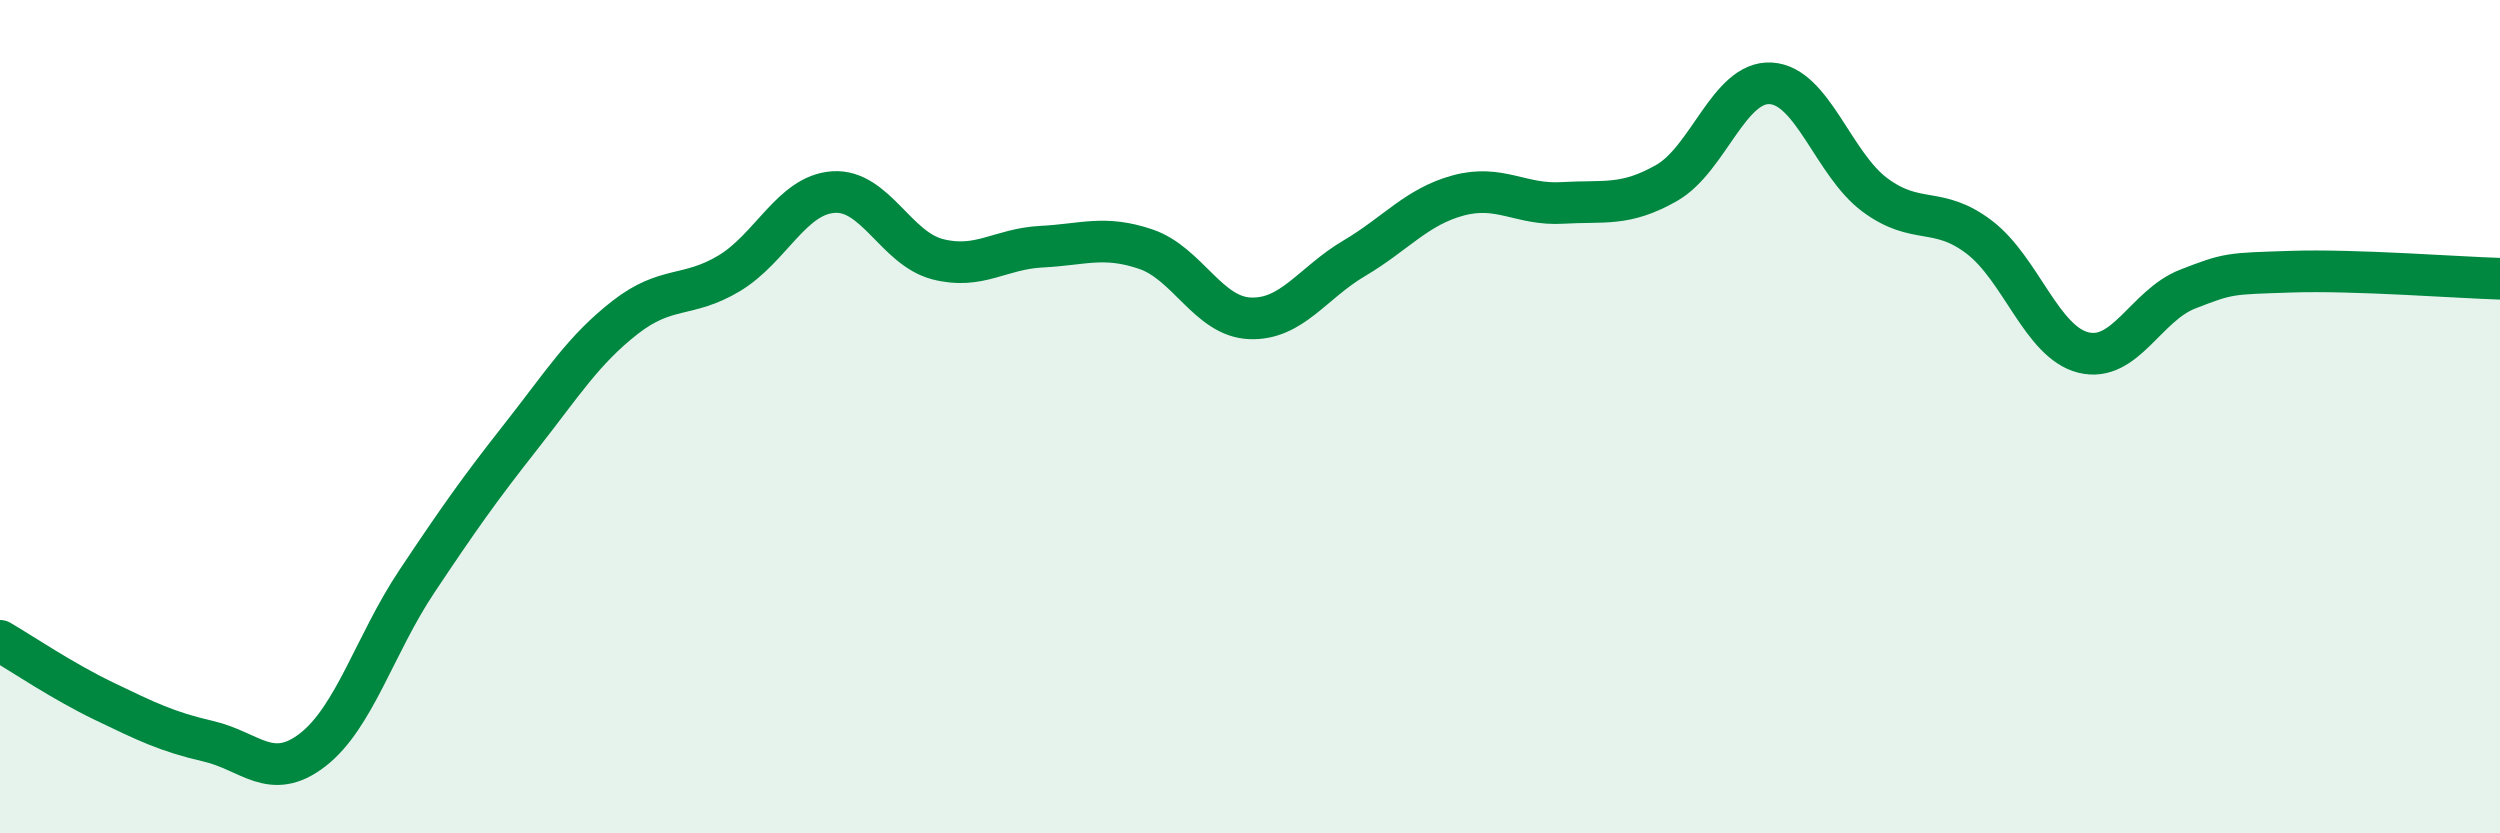
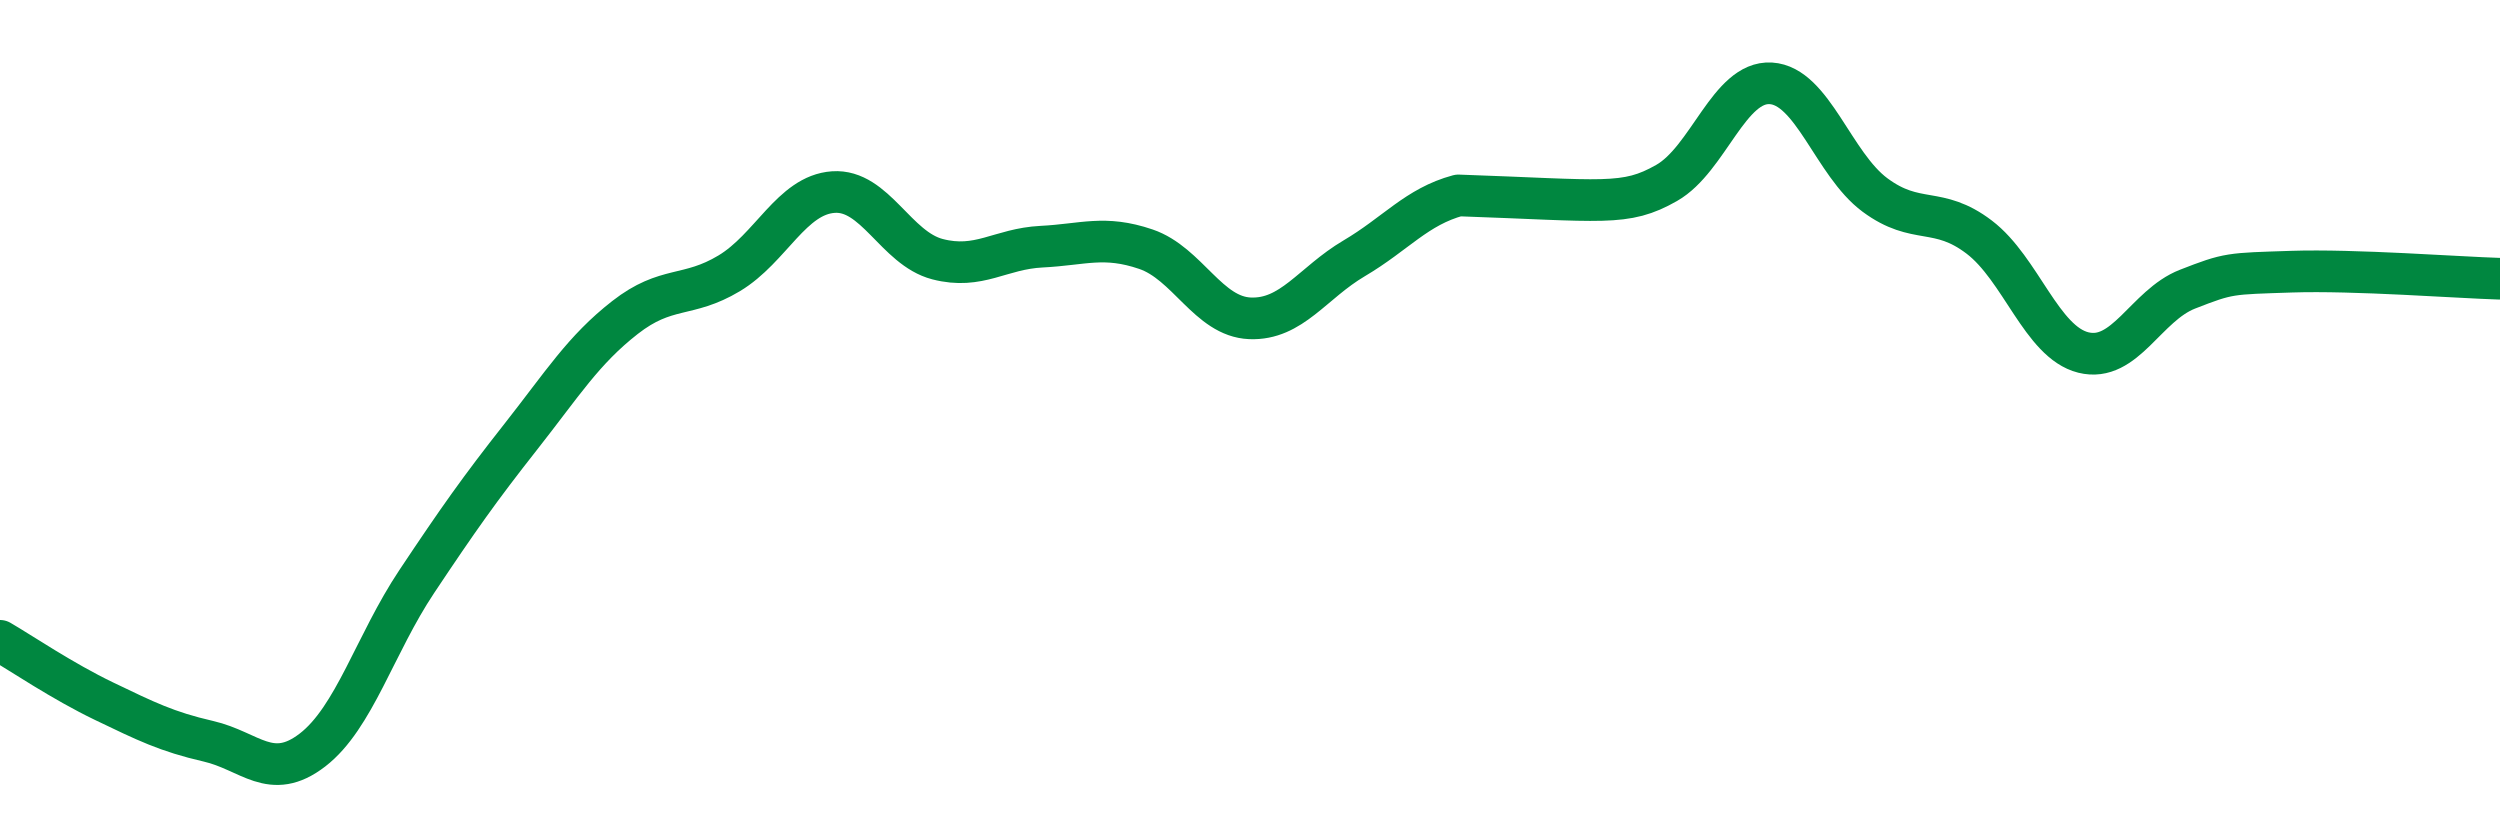
<svg xmlns="http://www.w3.org/2000/svg" width="60" height="20" viewBox="0 0 60 20">
-   <path d="M 0,15.38 C 0.5,15.67 1.5,16.35 2.5,16.83 C 3.5,17.31 4,17.56 5,17.79 C 6,18.02 6.5,18.77 7.5,18 C 8.5,17.23 9,15.46 10,13.96 C 11,12.46 11.5,11.75 12.5,10.48 C 13.5,9.21 14,8.4 15,7.62 C 16,6.84 16.5,7.16 17.5,6.56 C 18.5,5.96 19,4.68 20,4.61 C 21,4.54 21.5,5.96 22.5,6.22 C 23.5,6.48 24,5.97 25,5.92 C 26,5.87 26.5,5.64 27.5,5.98 C 28.5,6.32 29,7.6 30,7.64 C 31,7.68 31.5,6.79 32.5,6.2 C 33.5,5.61 34,4.96 35,4.69 C 36,4.42 36.5,4.93 37.5,4.87 C 38.5,4.81 39,4.96 40,4.39 C 41,3.82 41.5,1.94 42.5,2 C 43.5,2.06 44,3.94 45,4.68 C 46,5.42 46.5,4.93 47.5,5.69 C 48.5,6.45 49,8.21 50,8.46 C 51,8.71 51.5,7.33 52.5,6.94 C 53.5,6.55 53.5,6.57 55,6.52 C 56.5,6.47 59,6.66 60,6.69L60 20L0 20Z" fill="#008740" opacity="0.1" stroke-linecap="round" stroke-linejoin="round" />
-   <path d="M 0,15.38 C 0.5,15.67 1.5,16.35 2.5,16.83 C 3.5,17.31 4,17.56 5,17.79 C 6,18.02 6.5,18.77 7.5,18 C 8.5,17.23 9,15.46 10,13.96 C 11,12.46 11.5,11.75 12.5,10.48 C 13.5,9.21 14,8.4 15,7.62 C 16,6.84 16.5,7.16 17.5,6.56 C 18.5,5.96 19,4.68 20,4.61 C 21,4.54 21.5,5.96 22.5,6.22 C 23.5,6.48 24,5.97 25,5.92 C 26,5.87 26.5,5.64 27.5,5.98 C 28.5,6.32 29,7.6 30,7.64 C 31,7.68 31.5,6.79 32.5,6.2 C 33.5,5.61 34,4.96 35,4.69 C 36,4.42 36.5,4.93 37.5,4.87 C 38.5,4.81 39,4.96 40,4.39 C 41,3.82 41.5,1.94 42.5,2 C 43.5,2.06 44,3.94 45,4.68 C 46,5.42 46.5,4.93 47.5,5.69 C 48.5,6.45 49,8.21 50,8.46 C 51,8.71 51.5,7.33 52.5,6.94 C 53.5,6.55 53.5,6.57 55,6.52 C 56.5,6.47 59,6.66 60,6.69" stroke="#008740" stroke-width="1" fill="none" stroke-linecap="round" stroke-linejoin="round" />
+   <path d="M 0,15.38 C 0.5,15.67 1.5,16.35 2.5,16.83 C 3.5,17.31 4,17.56 5,17.79 C 6,18.02 6.5,18.77 7.5,18 C 8.5,17.23 9,15.46 10,13.96 C 11,12.46 11.5,11.75 12.5,10.48 C 13.5,9.21 14,8.4 15,7.62 C 16,6.84 16.5,7.16 17.5,6.56 C 18.5,5.96 19,4.68 20,4.61 C 21,4.54 21.5,5.96 22.5,6.22 C 23.5,6.48 24,5.97 25,5.92 C 26,5.87 26.5,5.64 27.5,5.98 C 28.5,6.32 29,7.6 30,7.64 C 31,7.68 31.5,6.79 32.5,6.2 C 33.5,5.61 34,4.96 35,4.69 C 38.5,4.81 39,4.96 40,4.39 C 41,3.82 41.5,1.94 42.5,2 C 43.5,2.06 44,3.94 45,4.68 C 46,5.42 46.5,4.93 47.5,5.69 C 48.5,6.45 49,8.21 50,8.46 C 51,8.71 51.5,7.33 52.5,6.94 C 53.5,6.55 53.5,6.57 55,6.52 C 56.5,6.47 59,6.66 60,6.69" stroke="#008740" stroke-width="1" fill="none" stroke-linecap="round" stroke-linejoin="round" />
</svg>